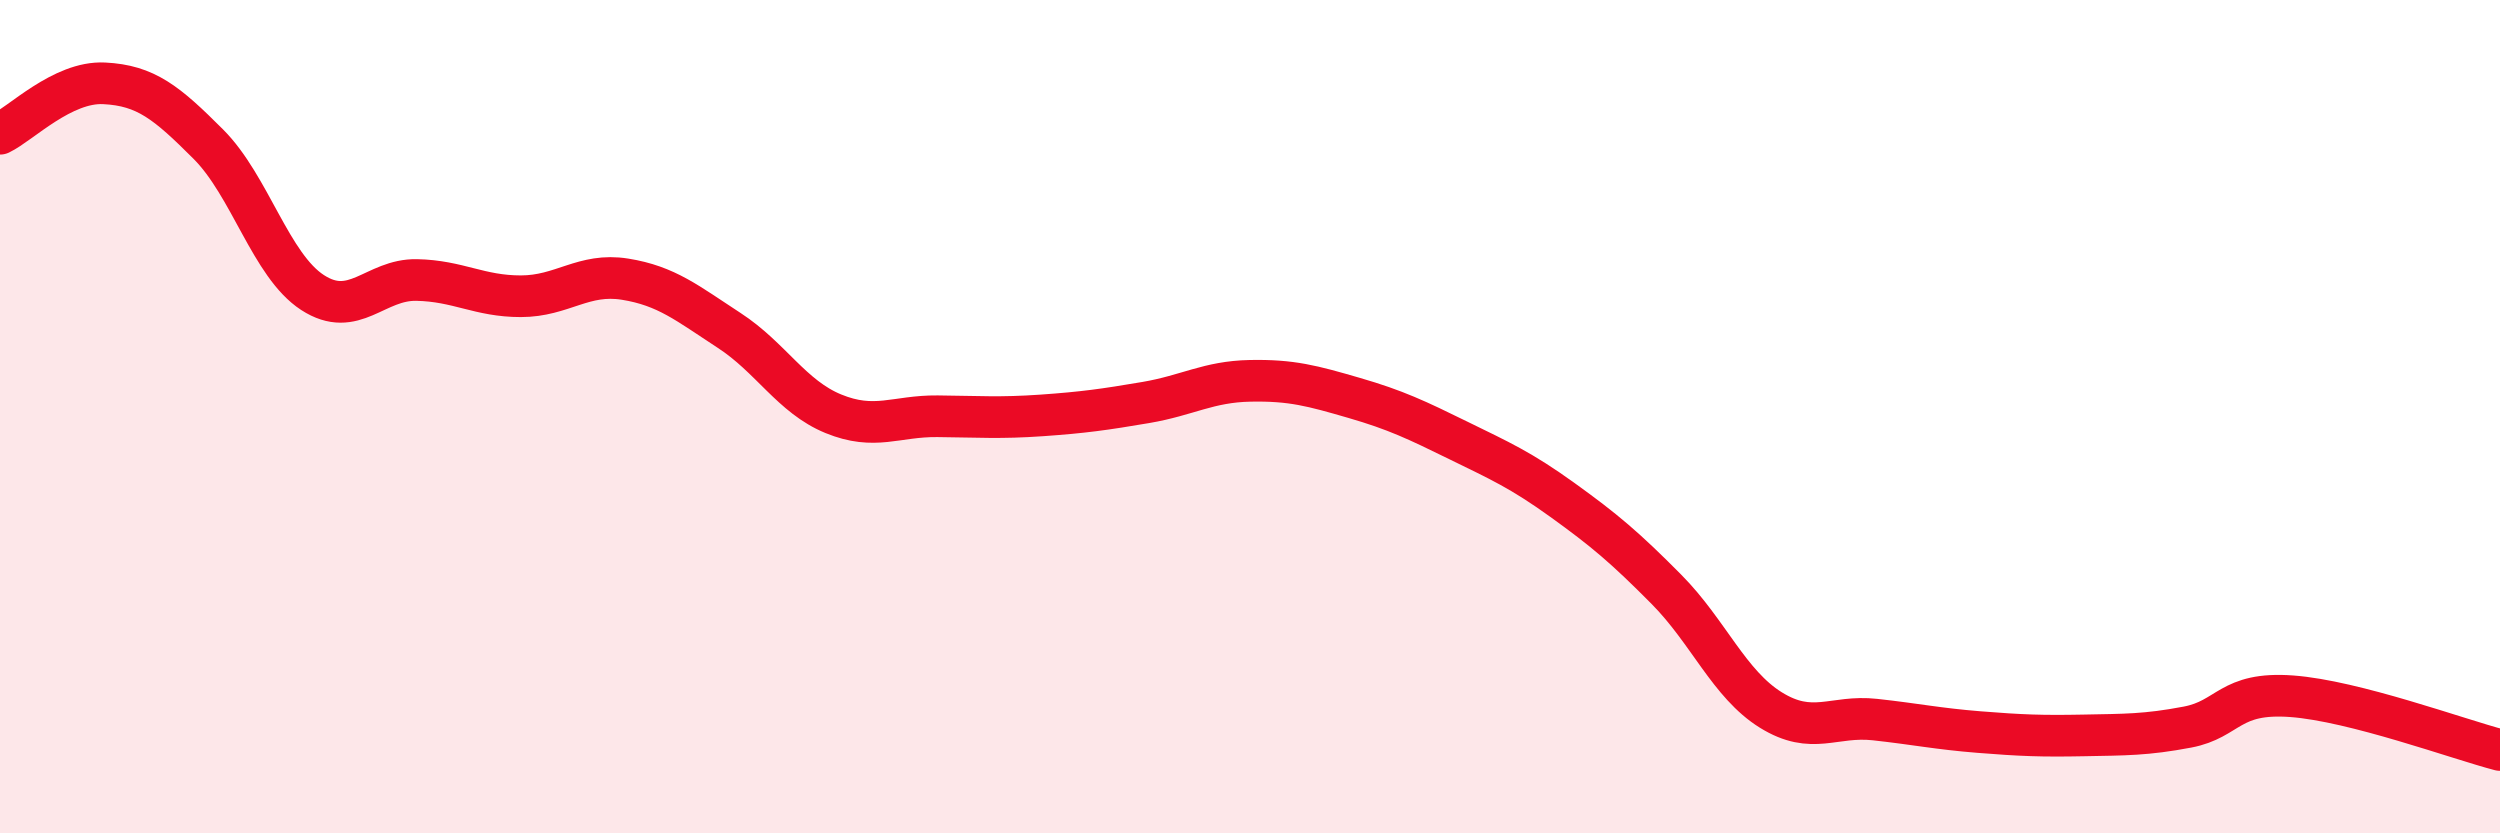
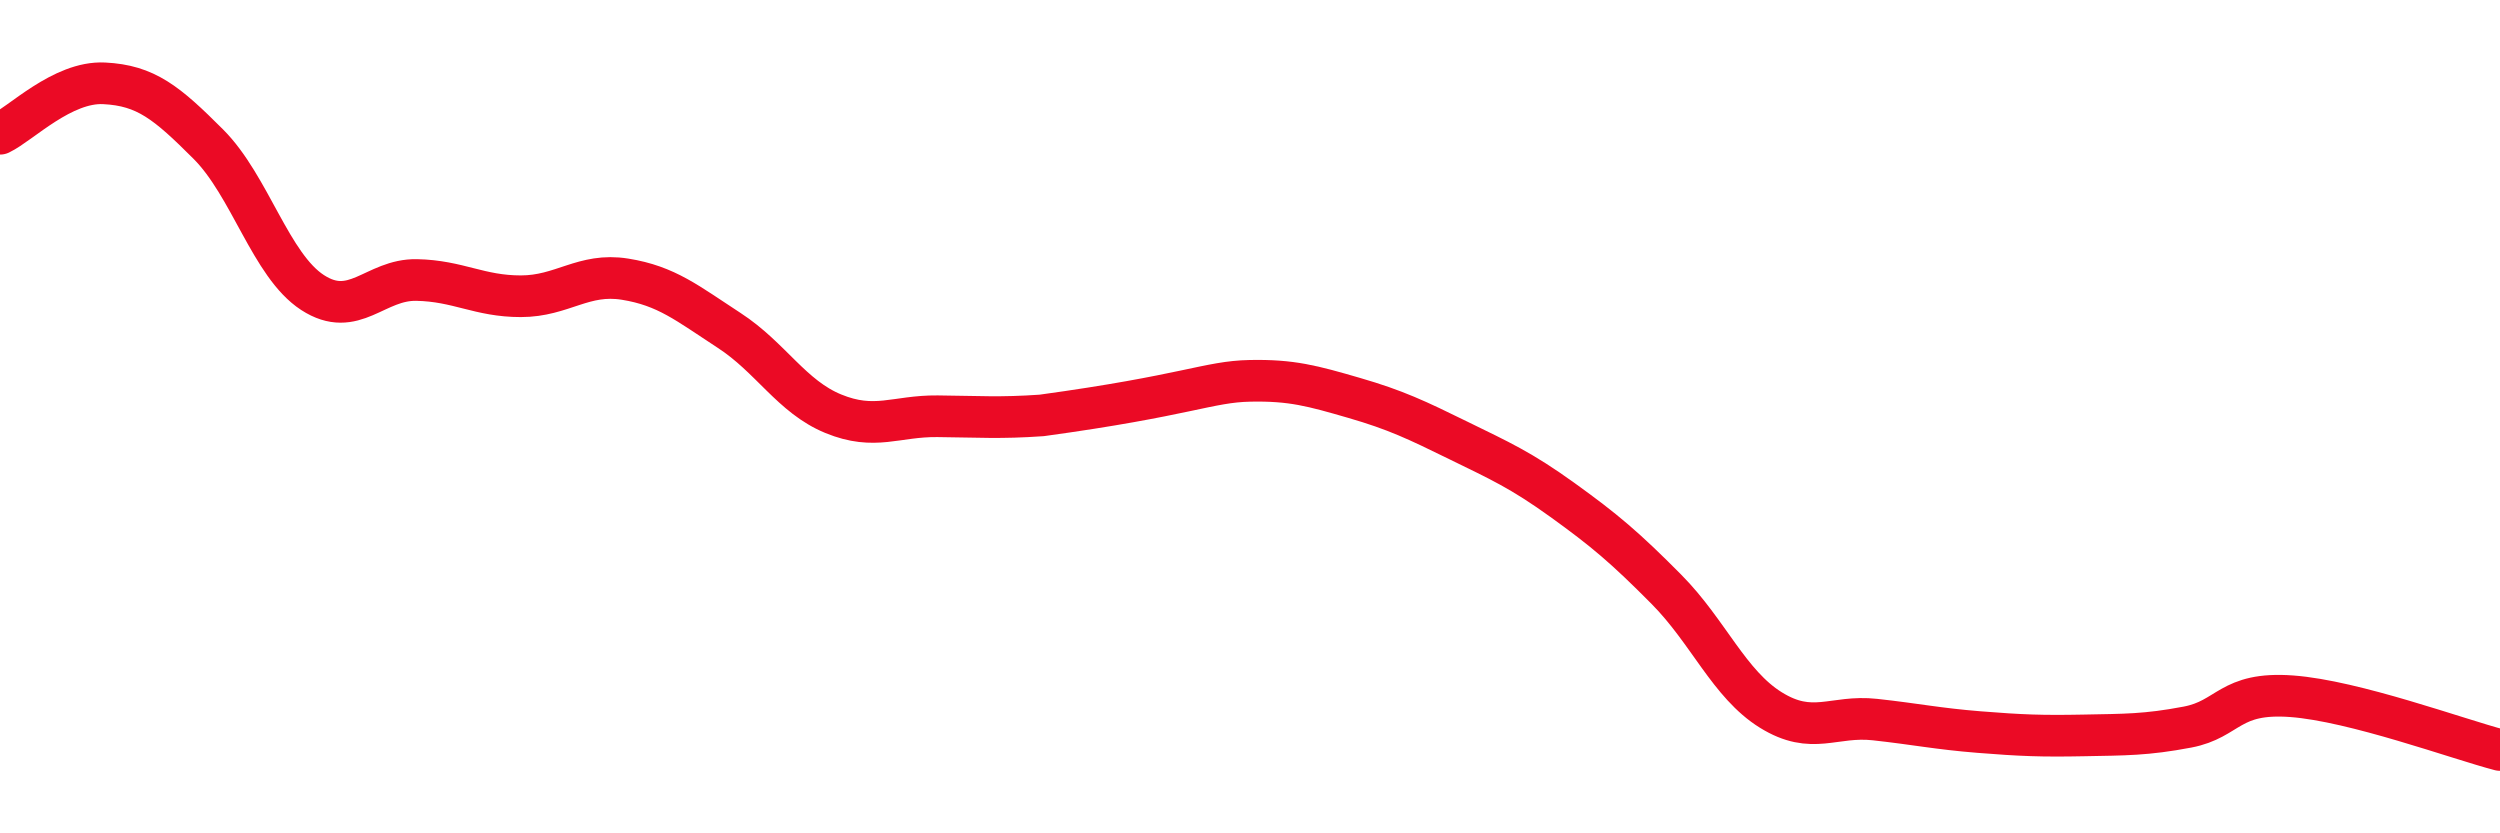
<svg xmlns="http://www.w3.org/2000/svg" width="60" height="20" viewBox="0 0 60 20">
-   <path d="M 0,3.21 C 0.5,2.97 1.5,1.95 2.5,2 C 3.5,2.05 4,2.46 5,3.46 C 6,4.46 6.5,6.37 7.5,7.02 C 8.5,7.67 9,6.7 10,6.72 C 11,6.74 11.5,7.11 12.5,7.11 C 13.5,7.11 14,6.54 15,6.7 C 16,6.86 16.5,7.28 17.5,7.93 C 18.5,8.58 19,9.52 20,9.93 C 21,10.34 21.5,9.98 22.5,9.99 C 23.5,10 24,10.04 25,9.97 C 26,9.9 26.5,9.83 27.5,9.66 C 28.5,9.49 29,9.16 30,9.14 C 31,9.12 31.5,9.26 32.5,9.55 C 33.5,9.84 34,10.08 35,10.57 C 36,11.06 36.5,11.28 37.5,12 C 38.5,12.72 39,13.14 40,14.15 C 41,15.16 41.5,16.42 42.5,17.04 C 43.5,17.66 44,17.16 45,17.27 C 46,17.38 46.5,17.49 47.5,17.57 C 48.5,17.65 49,17.67 50,17.65 C 51,17.63 51.5,17.64 52.5,17.45 C 53.5,17.26 53.5,16.6 55,16.71 C 56.5,16.82 59,17.74 60,18L60 20L0 20Z" fill="#EB0A25" opacity="0.1" stroke-linecap="round" stroke-linejoin="round" />
-   <path d="M 0,3.21 C 0.5,2.97 1.5,1.95 2.5,2 C 3.5,2.05 4,2.46 5,3.46 C 6,4.46 6.5,6.37 7.5,7.02 C 8.5,7.67 9,6.7 10,6.72 C 11,6.74 11.5,7.11 12.5,7.11 C 13.5,7.11 14,6.54 15,6.7 C 16,6.86 16.5,7.28 17.5,7.93 C 18.5,8.58 19,9.52 20,9.93 C 21,10.34 21.5,9.98 22.5,9.99 C 23.5,10 24,10.04 25,9.97 C 26,9.9 26.5,9.83 27.5,9.66 C 28.5,9.49 29,9.16 30,9.14 C 31,9.12 31.5,9.26 32.5,9.55 C 33.5,9.84 34,10.08 35,10.57 C 36,11.06 36.5,11.28 37.5,12 C 38.5,12.72 39,13.14 40,14.15 C 41,15.16 41.5,16.42 42.5,17.04 C 43.5,17.66 44,17.16 45,17.27 C 46,17.38 46.5,17.49 47.5,17.57 C 48.5,17.65 49,17.67 50,17.65 C 51,17.63 51.5,17.64 52.5,17.45 C 53.5,17.26 53.5,16.6 55,16.71 C 56.5,16.82 59,17.74 60,18" stroke="#EB0A25" stroke-width="1" fill="none" stroke-linecap="round" stroke-linejoin="round" />
+   <path d="M 0,3.21 C 0.5,2.97 1.5,1.95 2.5,2 C 3.5,2.05 4,2.46 5,3.46 C 6,4.46 6.5,6.37 7.5,7.02 C 8.5,7.67 9,6.7 10,6.72 C 11,6.74 11.5,7.11 12.5,7.11 C 13.5,7.11 14,6.54 15,6.7 C 16,6.86 16.5,7.28 17.5,7.93 C 18.5,8.58 19,9.52 20,9.93 C 21,10.34 21.5,9.98 22.5,9.99 C 23.5,10 24,10.04 25,9.97 C 28.5,9.49 29,9.16 30,9.14 C 31,9.12 31.5,9.26 32.5,9.55 C 33.5,9.84 34,10.08 35,10.57 C 36,11.06 36.5,11.28 37.5,12 C 38.5,12.72 39,13.14 40,14.15 C 41,15.16 41.5,16.42 42.5,17.04 C 43.5,17.66 44,17.16 45,17.27 C 46,17.38 46.5,17.49 47.5,17.57 C 48.5,17.65 49,17.67 50,17.65 C 51,17.63 51.5,17.64 52.5,17.45 C 53.5,17.26 53.5,16.6 55,16.71 C 56.5,16.82 59,17.74 60,18" stroke="#EB0A25" stroke-width="1" fill="none" stroke-linecap="round" stroke-linejoin="round" />
</svg>